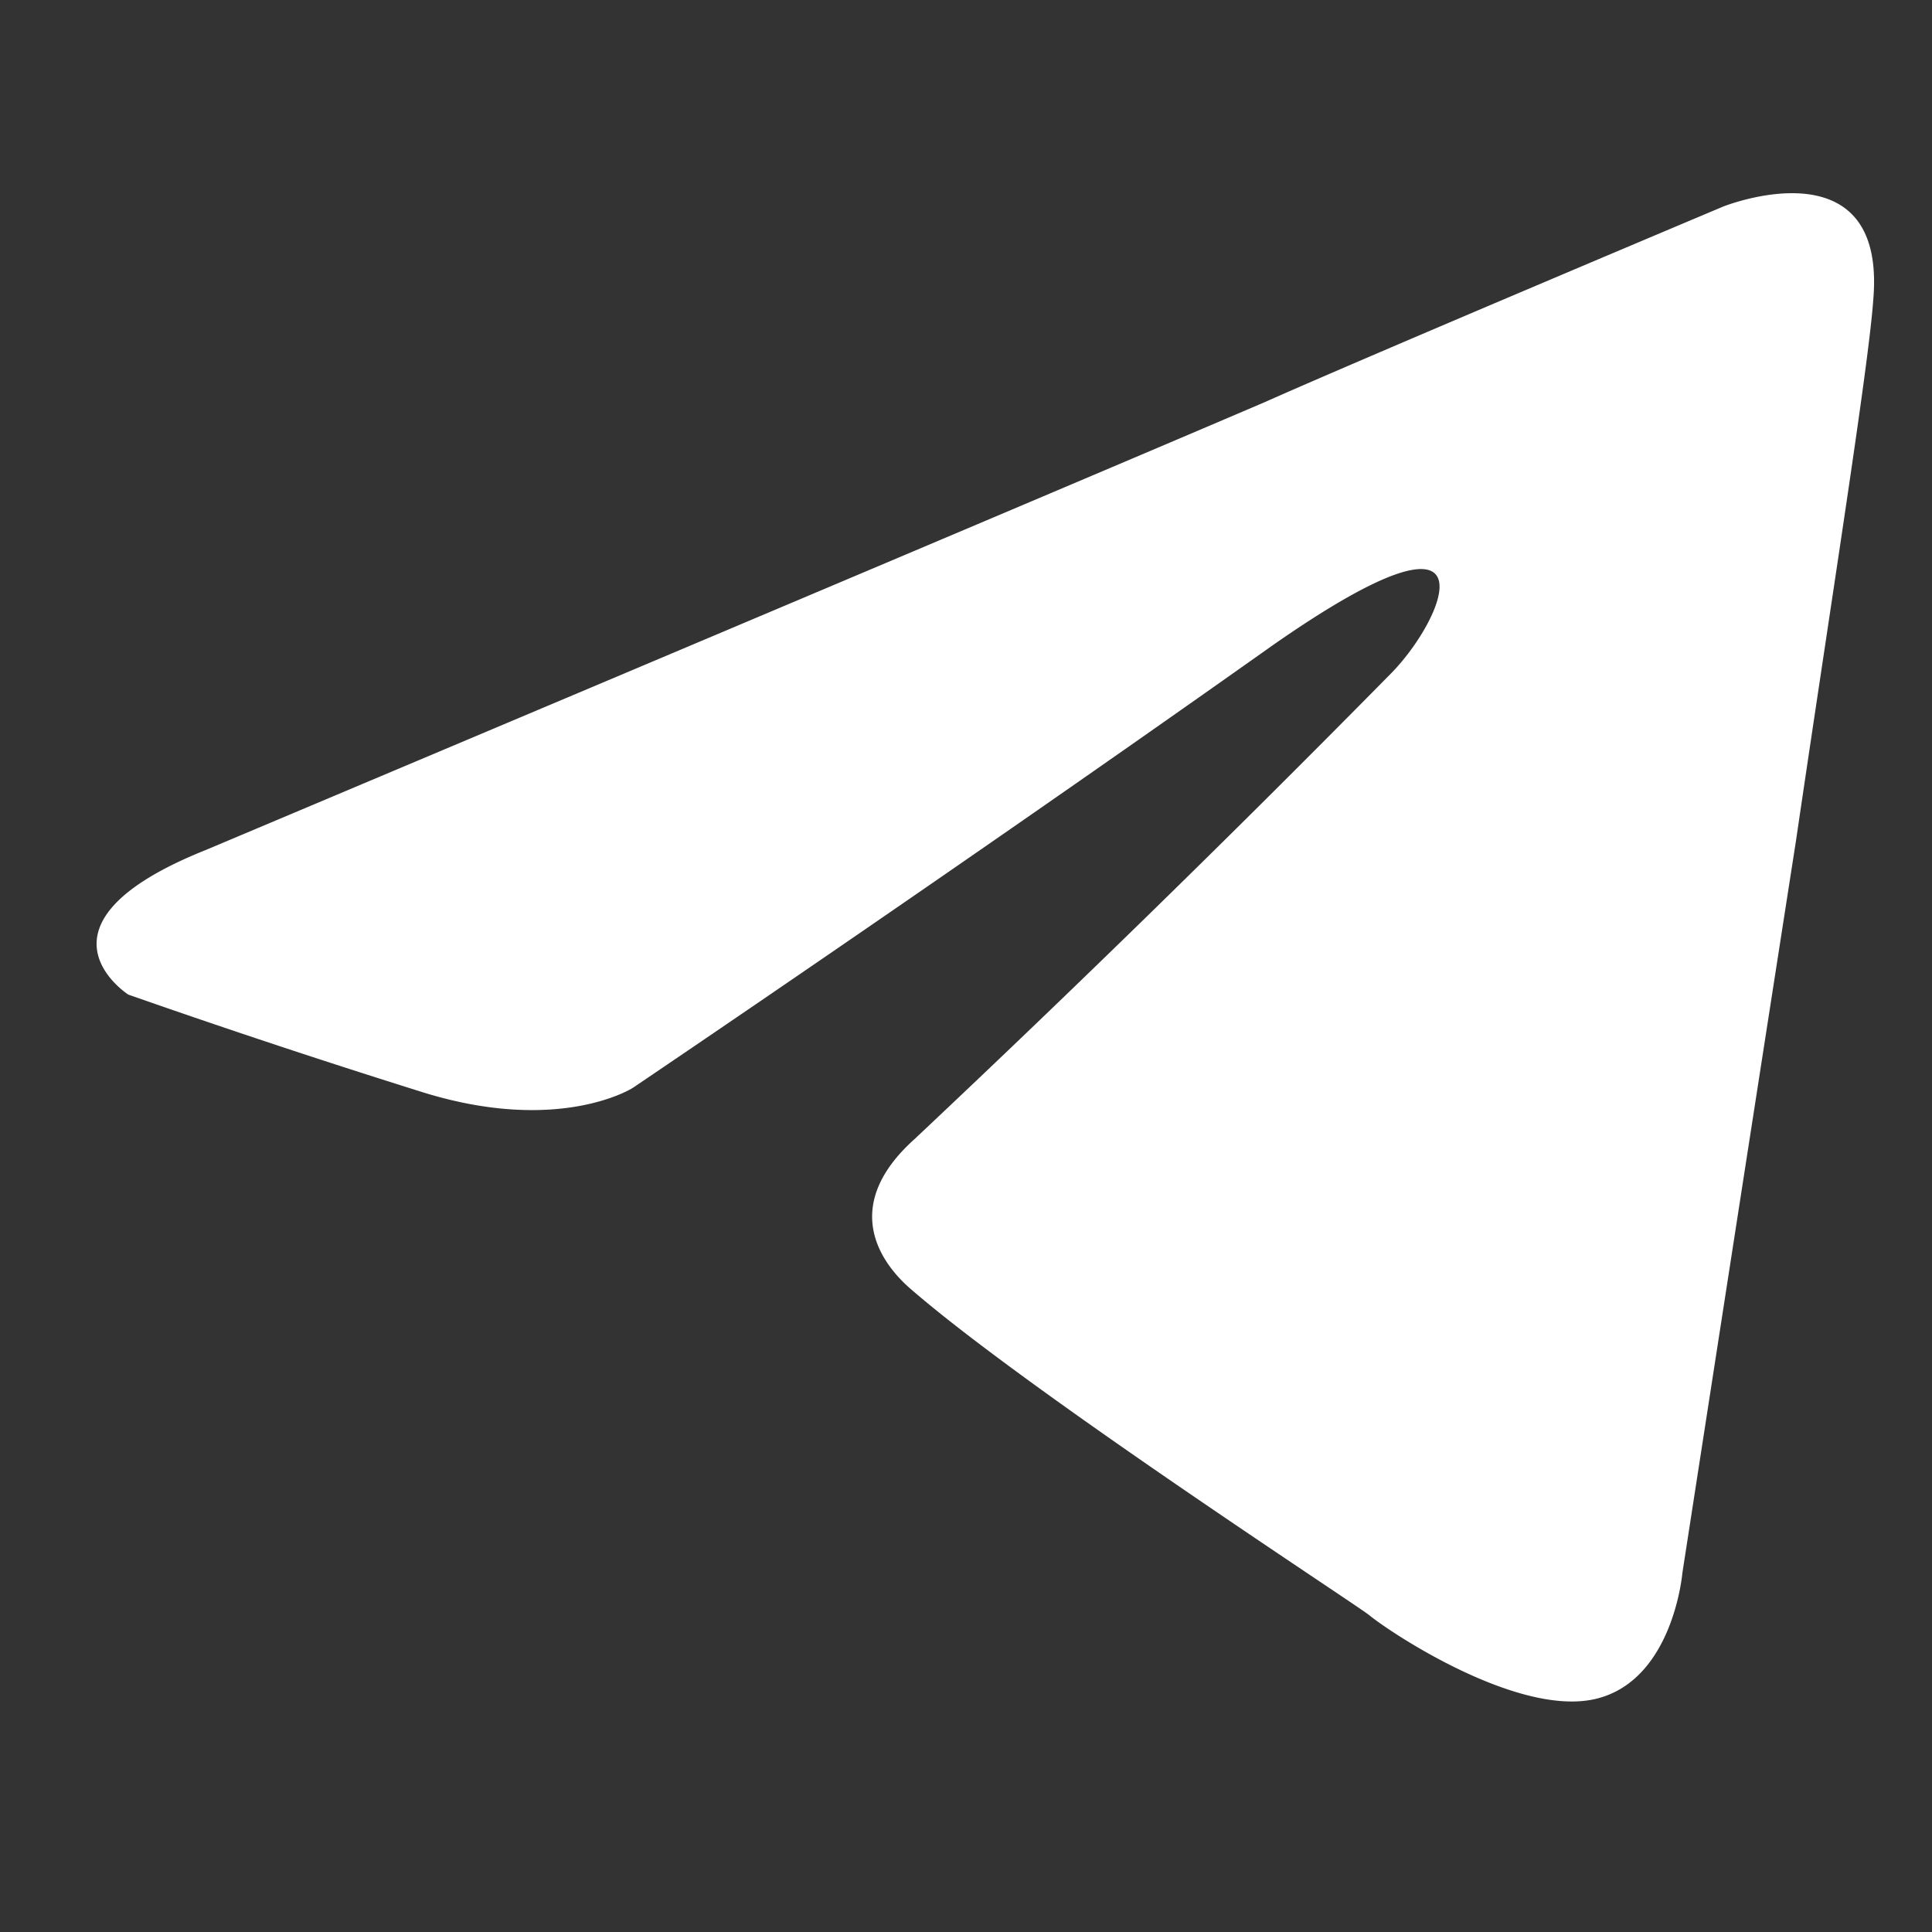
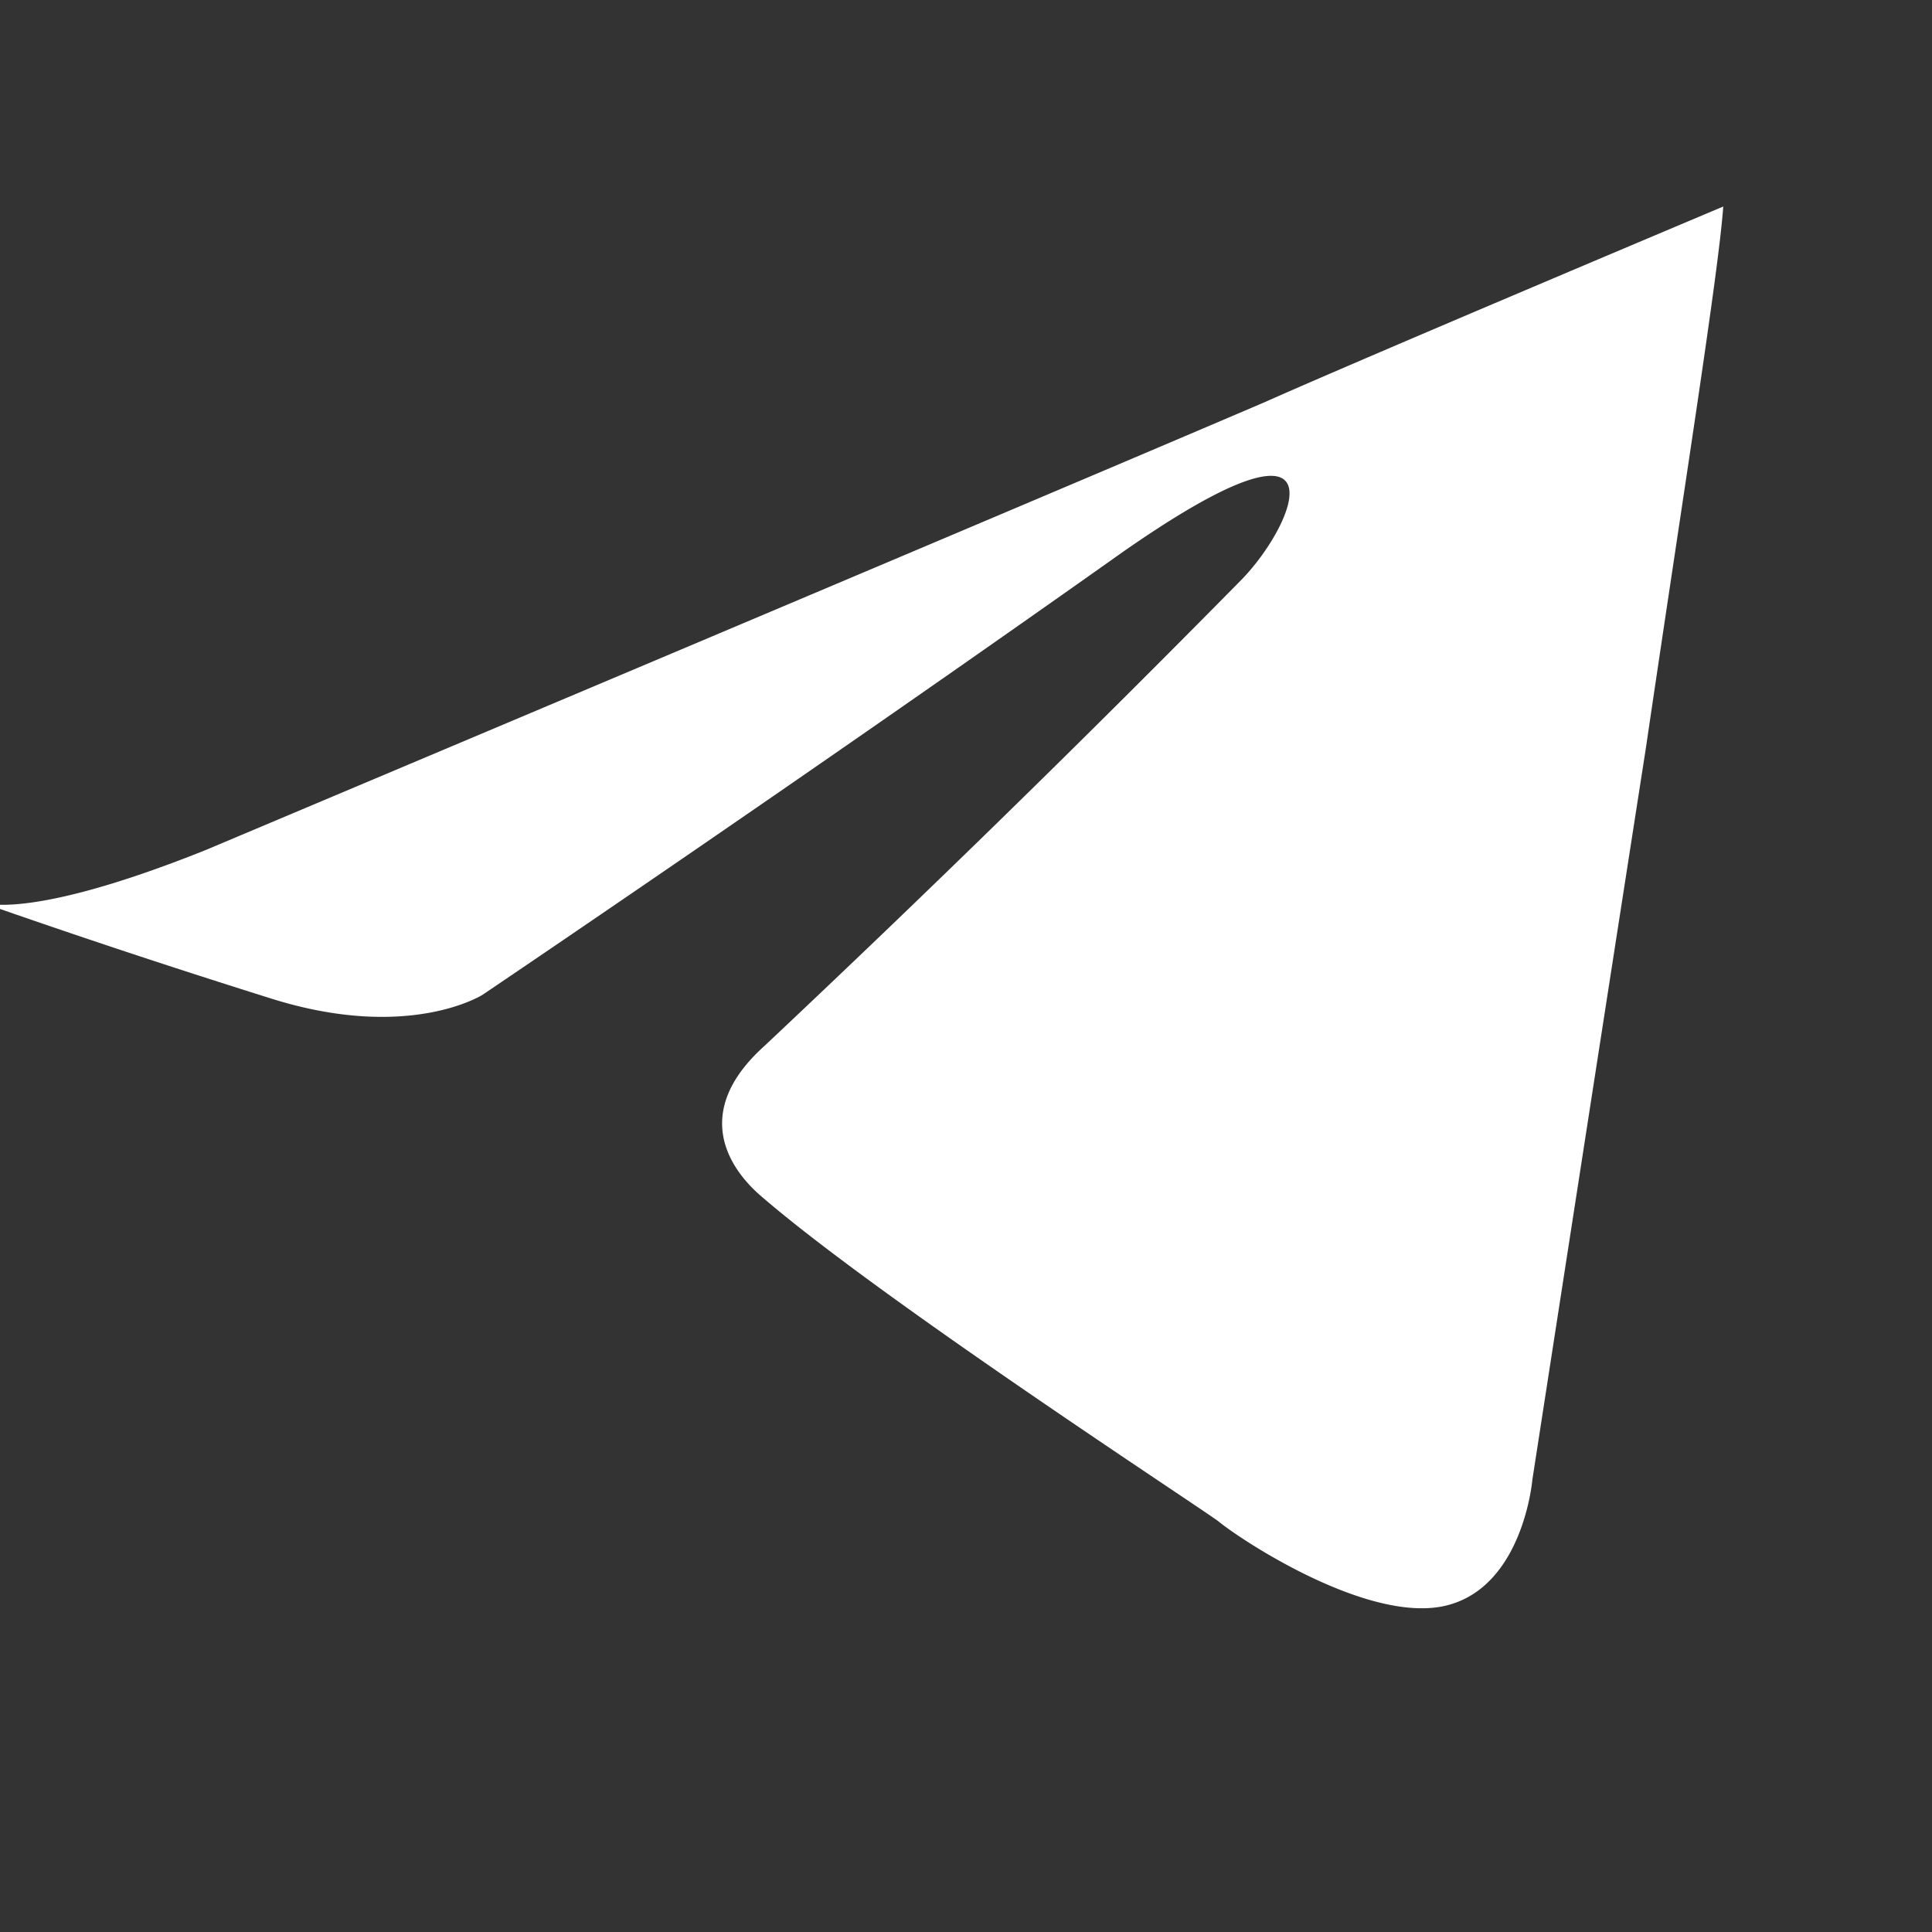
<svg xmlns="http://www.w3.org/2000/svg" width="20" height="20" fill="none">
  <rect width="100%" height="100%" fill="#333333" stroke="none" />
-   <path d="M2.128 8.8s8.138-3.428 10.96-4.635c1.082-.482 4.751-2.027 4.751-2.027s1.694-.676 1.553.965c-.047.676-.424 3.042-.8 5.6-.564 3.621-1.176 7.58-1.176 7.58s-.094 1.11-.894 1.303c-.8.193-2.117-.676-2.352-.869-.188-.145-3.528-2.317-4.75-3.38-.33-.289-.706-.868.046-1.544a181.706 181.706 0 0 0 4.94-4.828c.564-.579 1.128-1.93-1.224-.29-3.34 2.366-6.632 4.587-6.632 4.587s-.753.483-2.164.048a95.89 95.89 0 0 1-3.058-1.014S.2 9.572 2.128 8.8Z" fill="#fff" />
+   <path d="M2.128 8.8s8.138-3.428 10.96-4.635c1.082-.482 4.751-2.027 4.751-2.027c-.047.676-.424 3.042-.8 5.6-.564 3.621-1.176 7.58-1.176 7.58s-.094 1.11-.894 1.303c-.8.193-2.117-.676-2.352-.869-.188-.145-3.528-2.317-4.75-3.38-.33-.289-.706-.868.046-1.544a181.706 181.706 0 0 0 4.94-4.828c.564-.579 1.128-1.93-1.224-.29-3.34 2.366-6.632 4.587-6.632 4.587s-.753.483-2.164.048a95.89 95.89 0 0 1-3.058-1.014S.2 9.572 2.128 8.8Z" fill="#fff" />
</svg>